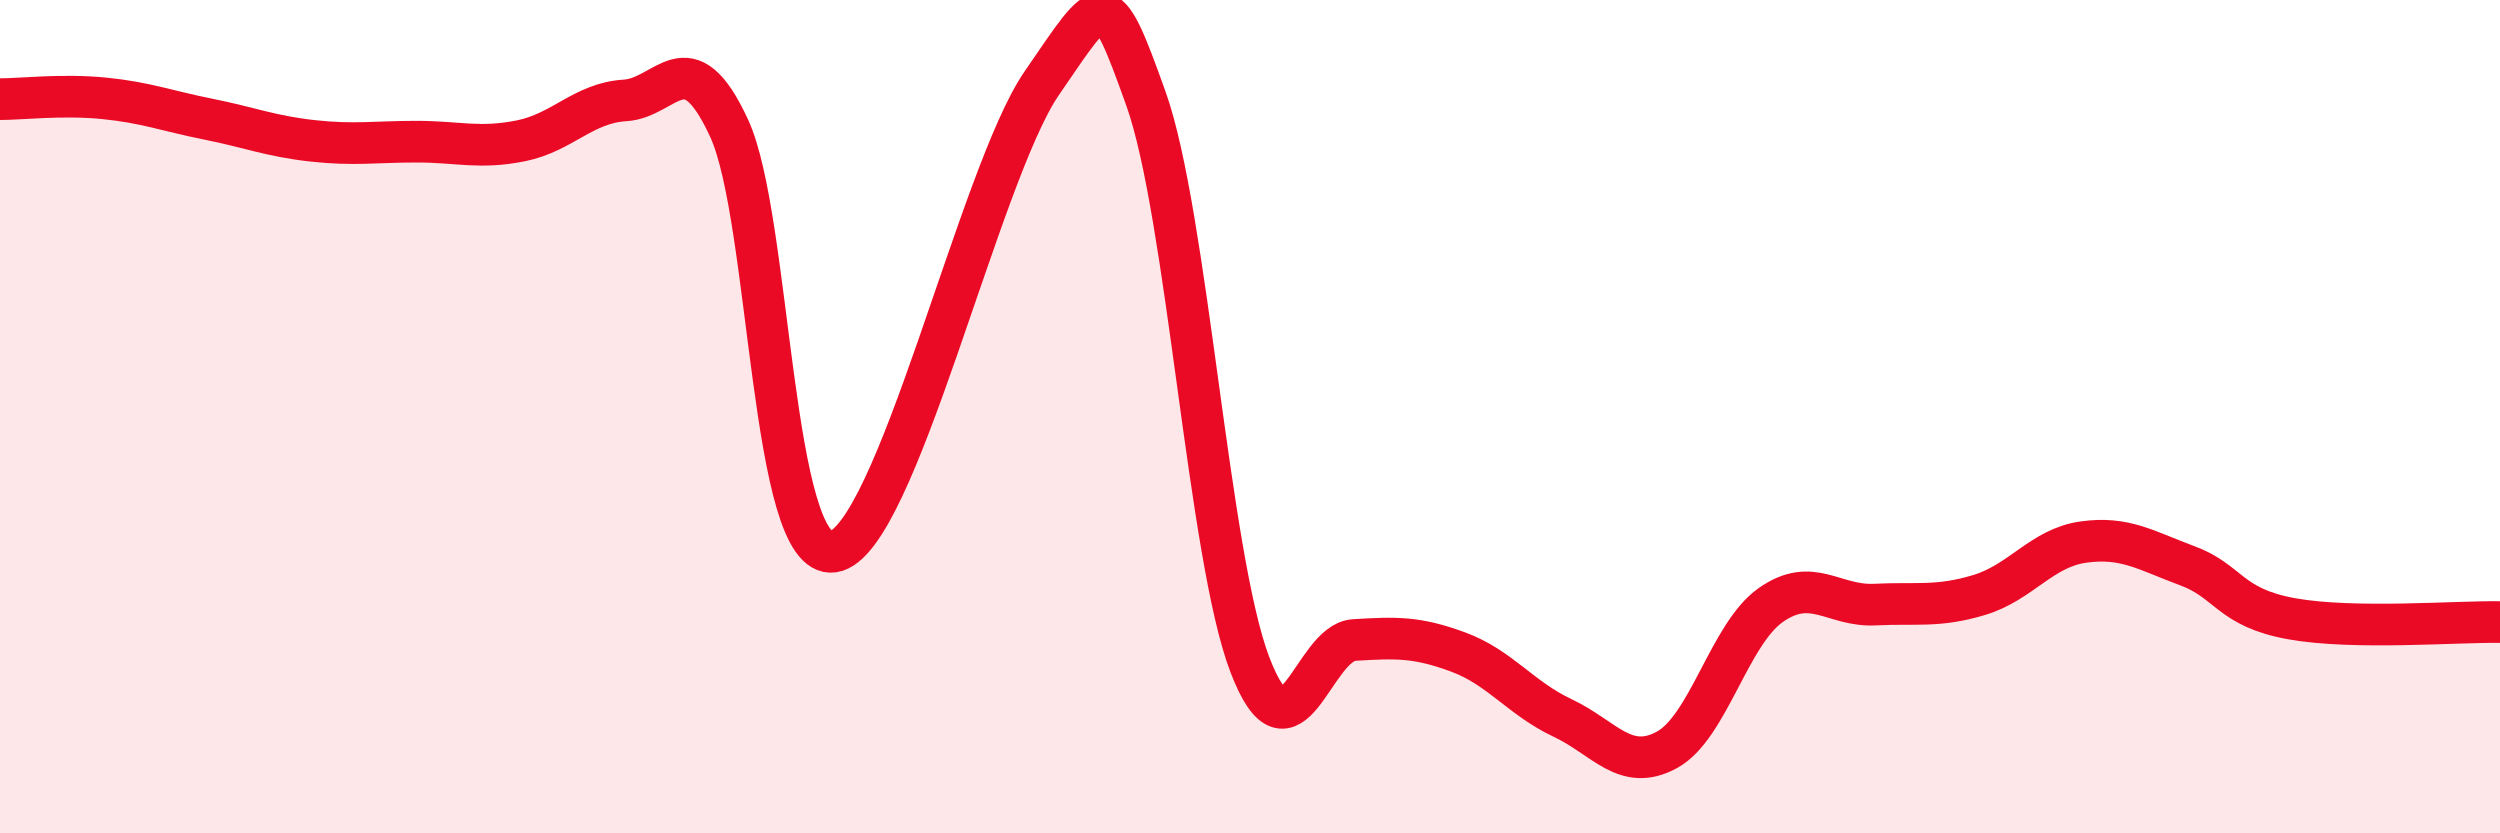
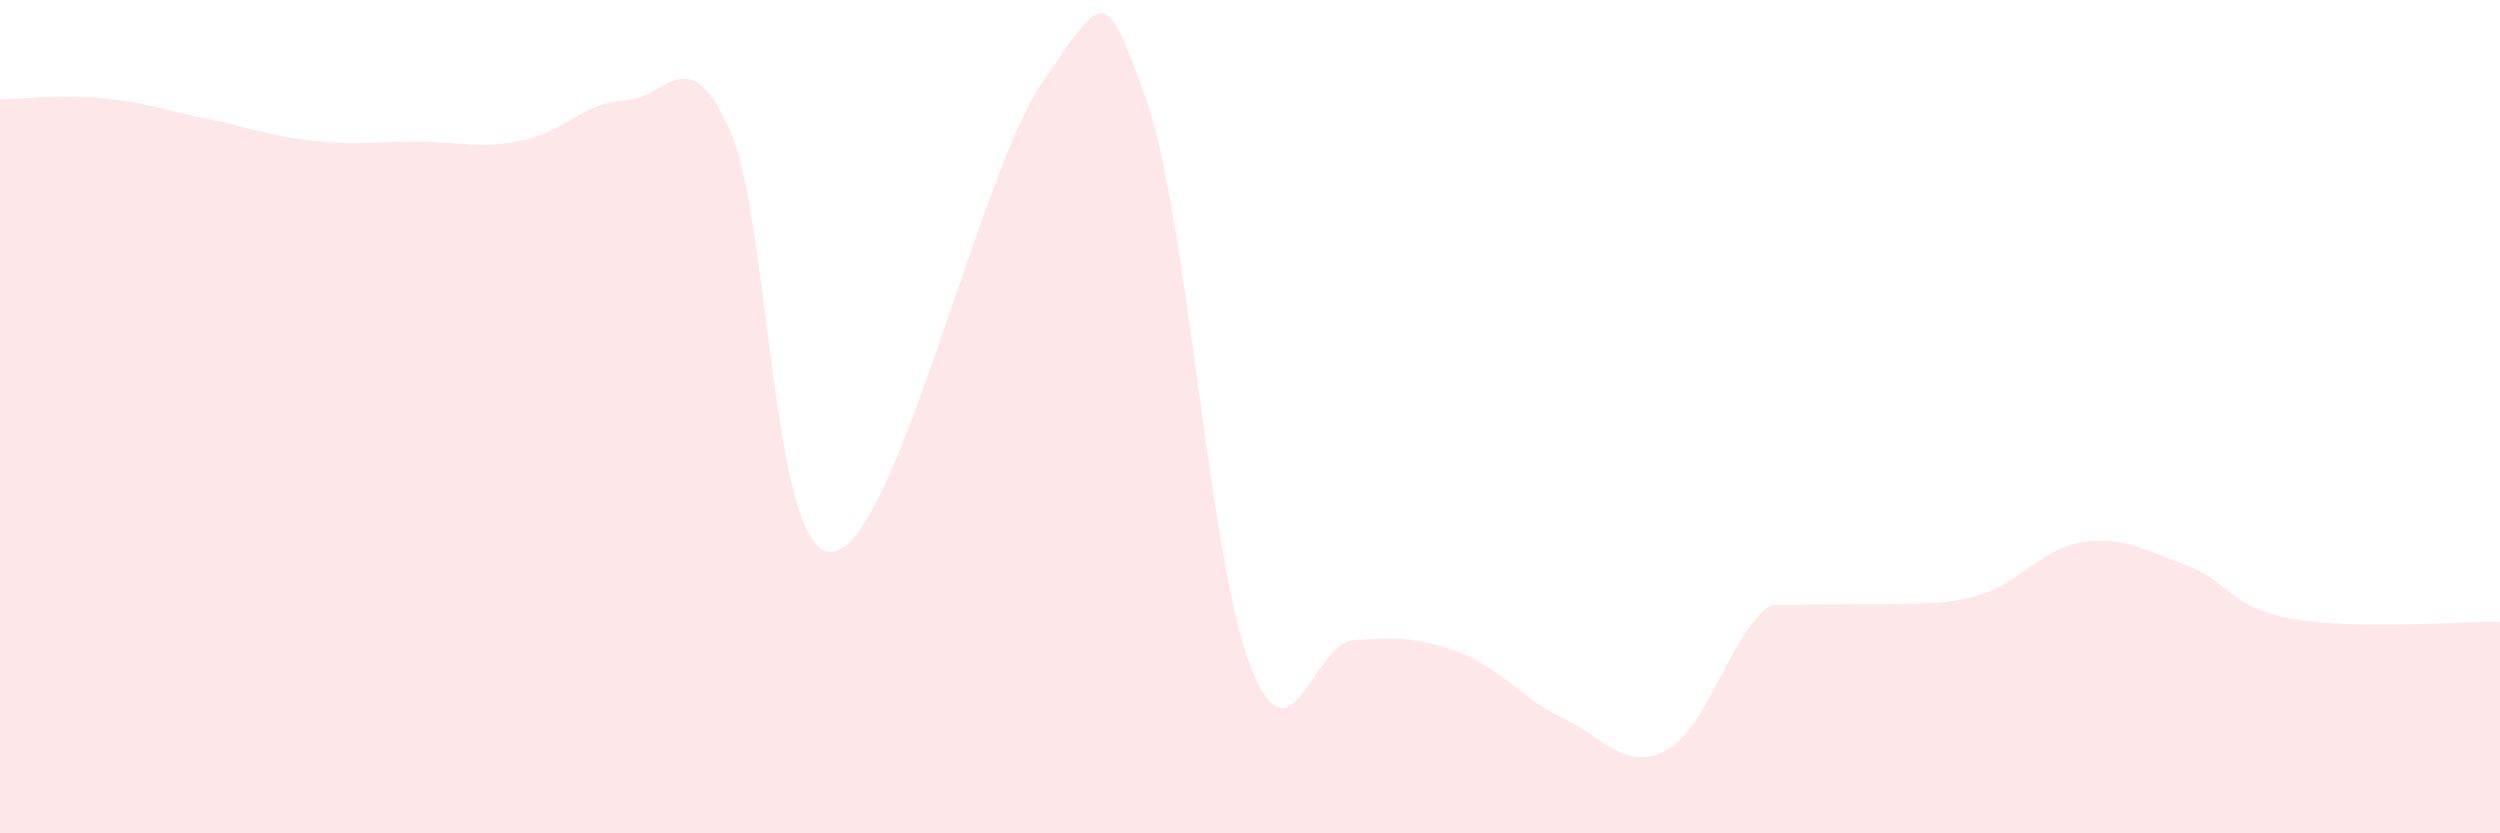
<svg xmlns="http://www.w3.org/2000/svg" width="60" height="20" viewBox="0 0 60 20">
-   <path d="M 0,2.38 C 0.5,2.38 1.5,2.26 2.5,2.36 C 3.5,2.46 4,2.66 5,2.86 C 6,3.06 6.5,3.27 7.5,3.38 C 8.5,3.49 9,3.4 10,3.4 C 11,3.4 11.5,3.58 12.5,3.38 C 13.5,3.18 14,2.47 15,2.41 C 16,2.35 16.5,0.91 17.5,3.08 C 18.5,5.25 18.5,13.46 20,13.24 C 21.5,13.02 23.5,4.18 25,2 C 26.5,-0.18 26.5,-0.43 27.5,2.36 C 28.5,5.15 29,13.36 30,15.96 C 31,18.56 31.5,15.42 32.5,15.36 C 33.5,15.3 34,15.28 35,15.65 C 36,16.02 36.5,16.76 37.5,17.23 C 38.5,17.7 39,18.54 40,18 C 41,17.46 41.5,15.22 42.5,14.52 C 43.5,13.82 44,14.56 45,14.51 C 46,14.46 46.5,14.58 47.5,14.28 C 48.5,13.98 49,13.15 50,13.01 C 51,12.87 51.5,13.21 52.5,13.58 C 53.5,13.95 53.5,14.58 55,14.85 C 56.5,15.12 59,14.91 60,14.93L60 20L0 20Z" fill="#EB0A25" opacity="0.1" stroke-linecap="round" stroke-linejoin="round" />
-   <path d="M 0,2.38 C 0.5,2.38 1.5,2.26 2.5,2.36 C 3.5,2.46 4,2.66 5,2.86 C 6,3.06 6.5,3.27 7.5,3.38 C 8.5,3.49 9,3.4 10,3.4 C 11,3.4 11.5,3.58 12.5,3.38 C 13.5,3.18 14,2.47 15,2.41 C 16,2.35 16.5,0.91 17.5,3.08 C 18.5,5.25 18.5,13.46 20,13.24 C 21.5,13.02 23.5,4.18 25,2 C 26.5,-0.18 26.5,-0.43 27.5,2.36 C 28.5,5.15 29,13.36 30,15.96 C 31,18.56 31.5,15.42 32.5,15.36 C 33.5,15.3 34,15.28 35,15.65 C 36,16.02 36.5,16.76 37.5,17.23 C 38.5,17.7 39,18.54 40,18 C 41,17.46 41.5,15.22 42.5,14.52 C 43.5,13.82 44,14.56 45,14.51 C 46,14.46 46.5,14.58 47.5,14.28 C 48.5,13.98 49,13.15 50,13.01 C 51,12.87 51.5,13.21 52.5,13.58 C 53.5,13.95 53.5,14.58 55,14.85 C 56.5,15.12 59,14.91 60,14.93" stroke="#EB0A25" stroke-width="1" fill="none" stroke-linecap="round" stroke-linejoin="round" />
+   <path d="M 0,2.38 C 0.5,2.38 1.5,2.26 2.5,2.36 C 3.5,2.46 4,2.66 5,2.86 C 6,3.06 6.5,3.27 7.5,3.38 C 8.5,3.49 9,3.4 10,3.4 C 11,3.4 11.5,3.58 12.5,3.38 C 13.5,3.18 14,2.47 15,2.41 C 16,2.35 16.5,0.91 17.5,3.08 C 18.5,5.25 18.5,13.46 20,13.24 C 21.5,13.02 23.5,4.18 25,2 C 26.5,-0.18 26.5,-0.43 27.5,2.36 C 28.5,5.15 29,13.36 30,15.96 C 31,18.56 31.5,15.42 32.5,15.36 C 33.5,15.3 34,15.28 35,15.65 C 36,16.02 36.5,16.76 37.5,17.23 C 38.5,17.7 39,18.54 40,18 C 41,17.46 41.5,15.22 42.5,14.52 C 46,14.46 46.5,14.58 47.5,14.28 C 48.5,13.98 49,13.15 50,13.01 C 51,12.87 51.5,13.21 52.5,13.58 C 53.5,13.95 53.5,14.58 55,14.85 C 56.5,15.12 59,14.91 60,14.93L60 20L0 20Z" fill="#EB0A25" opacity="0.1" stroke-linecap="round" stroke-linejoin="round" />
</svg>